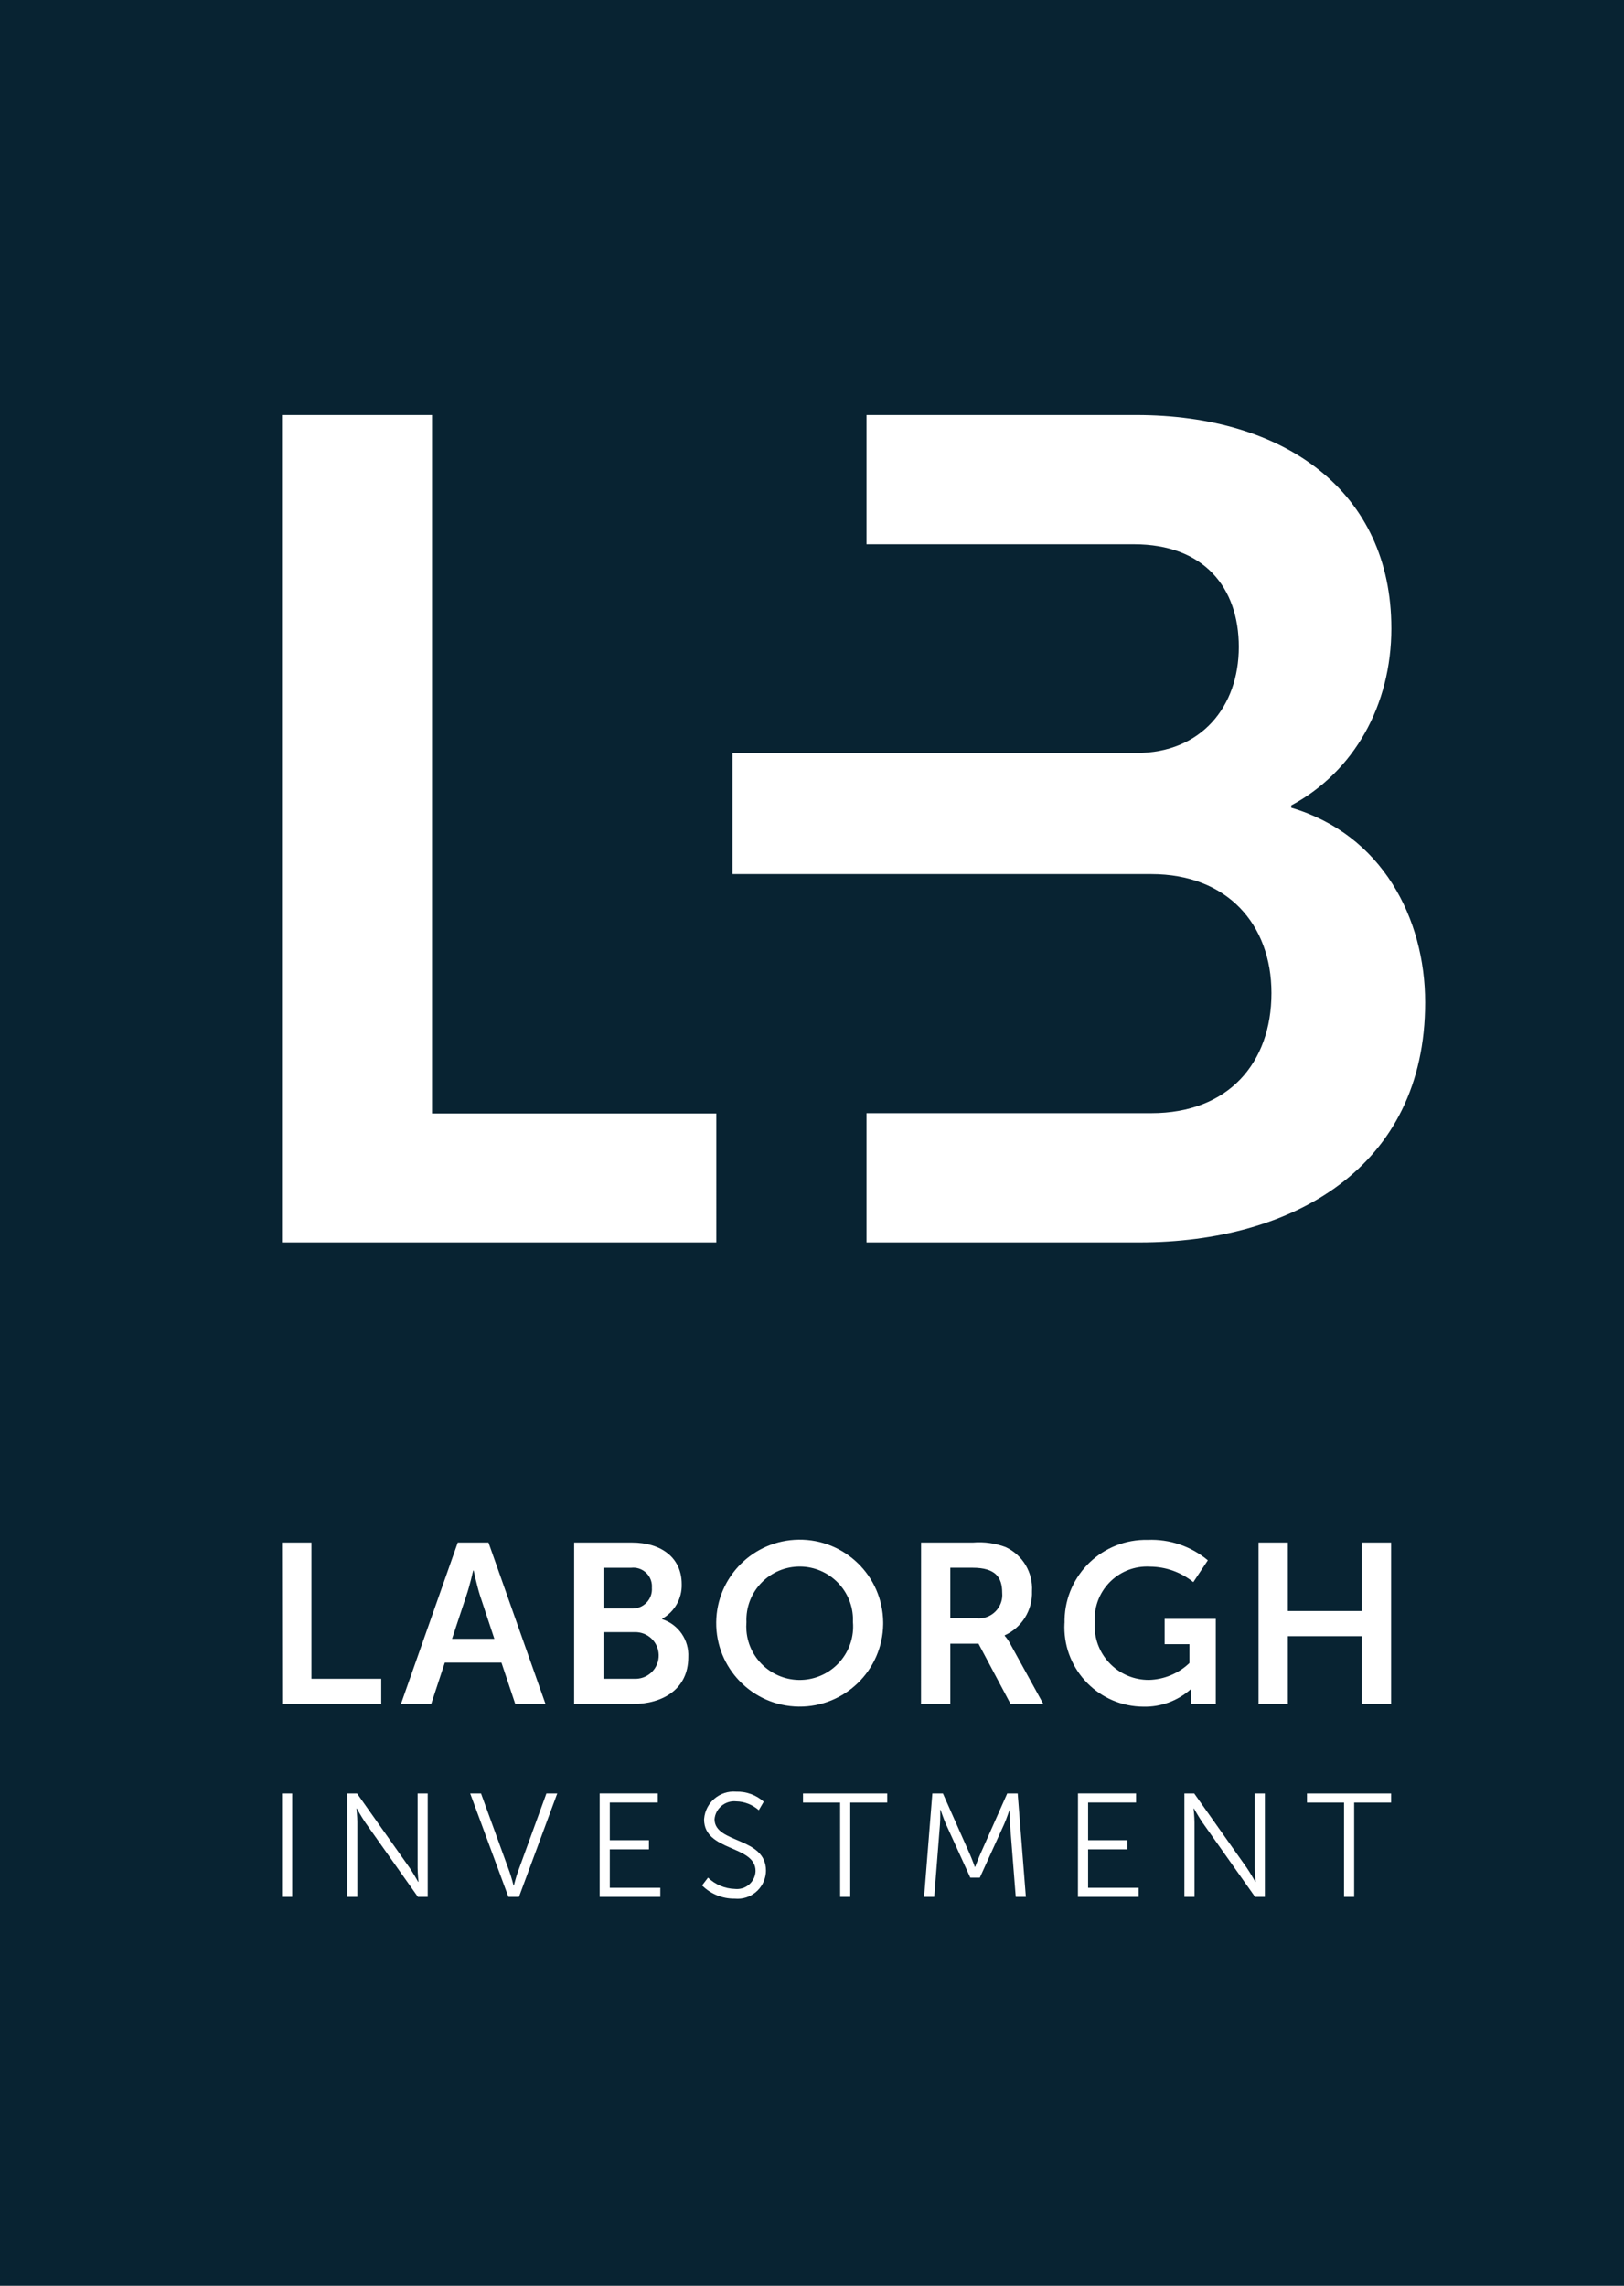
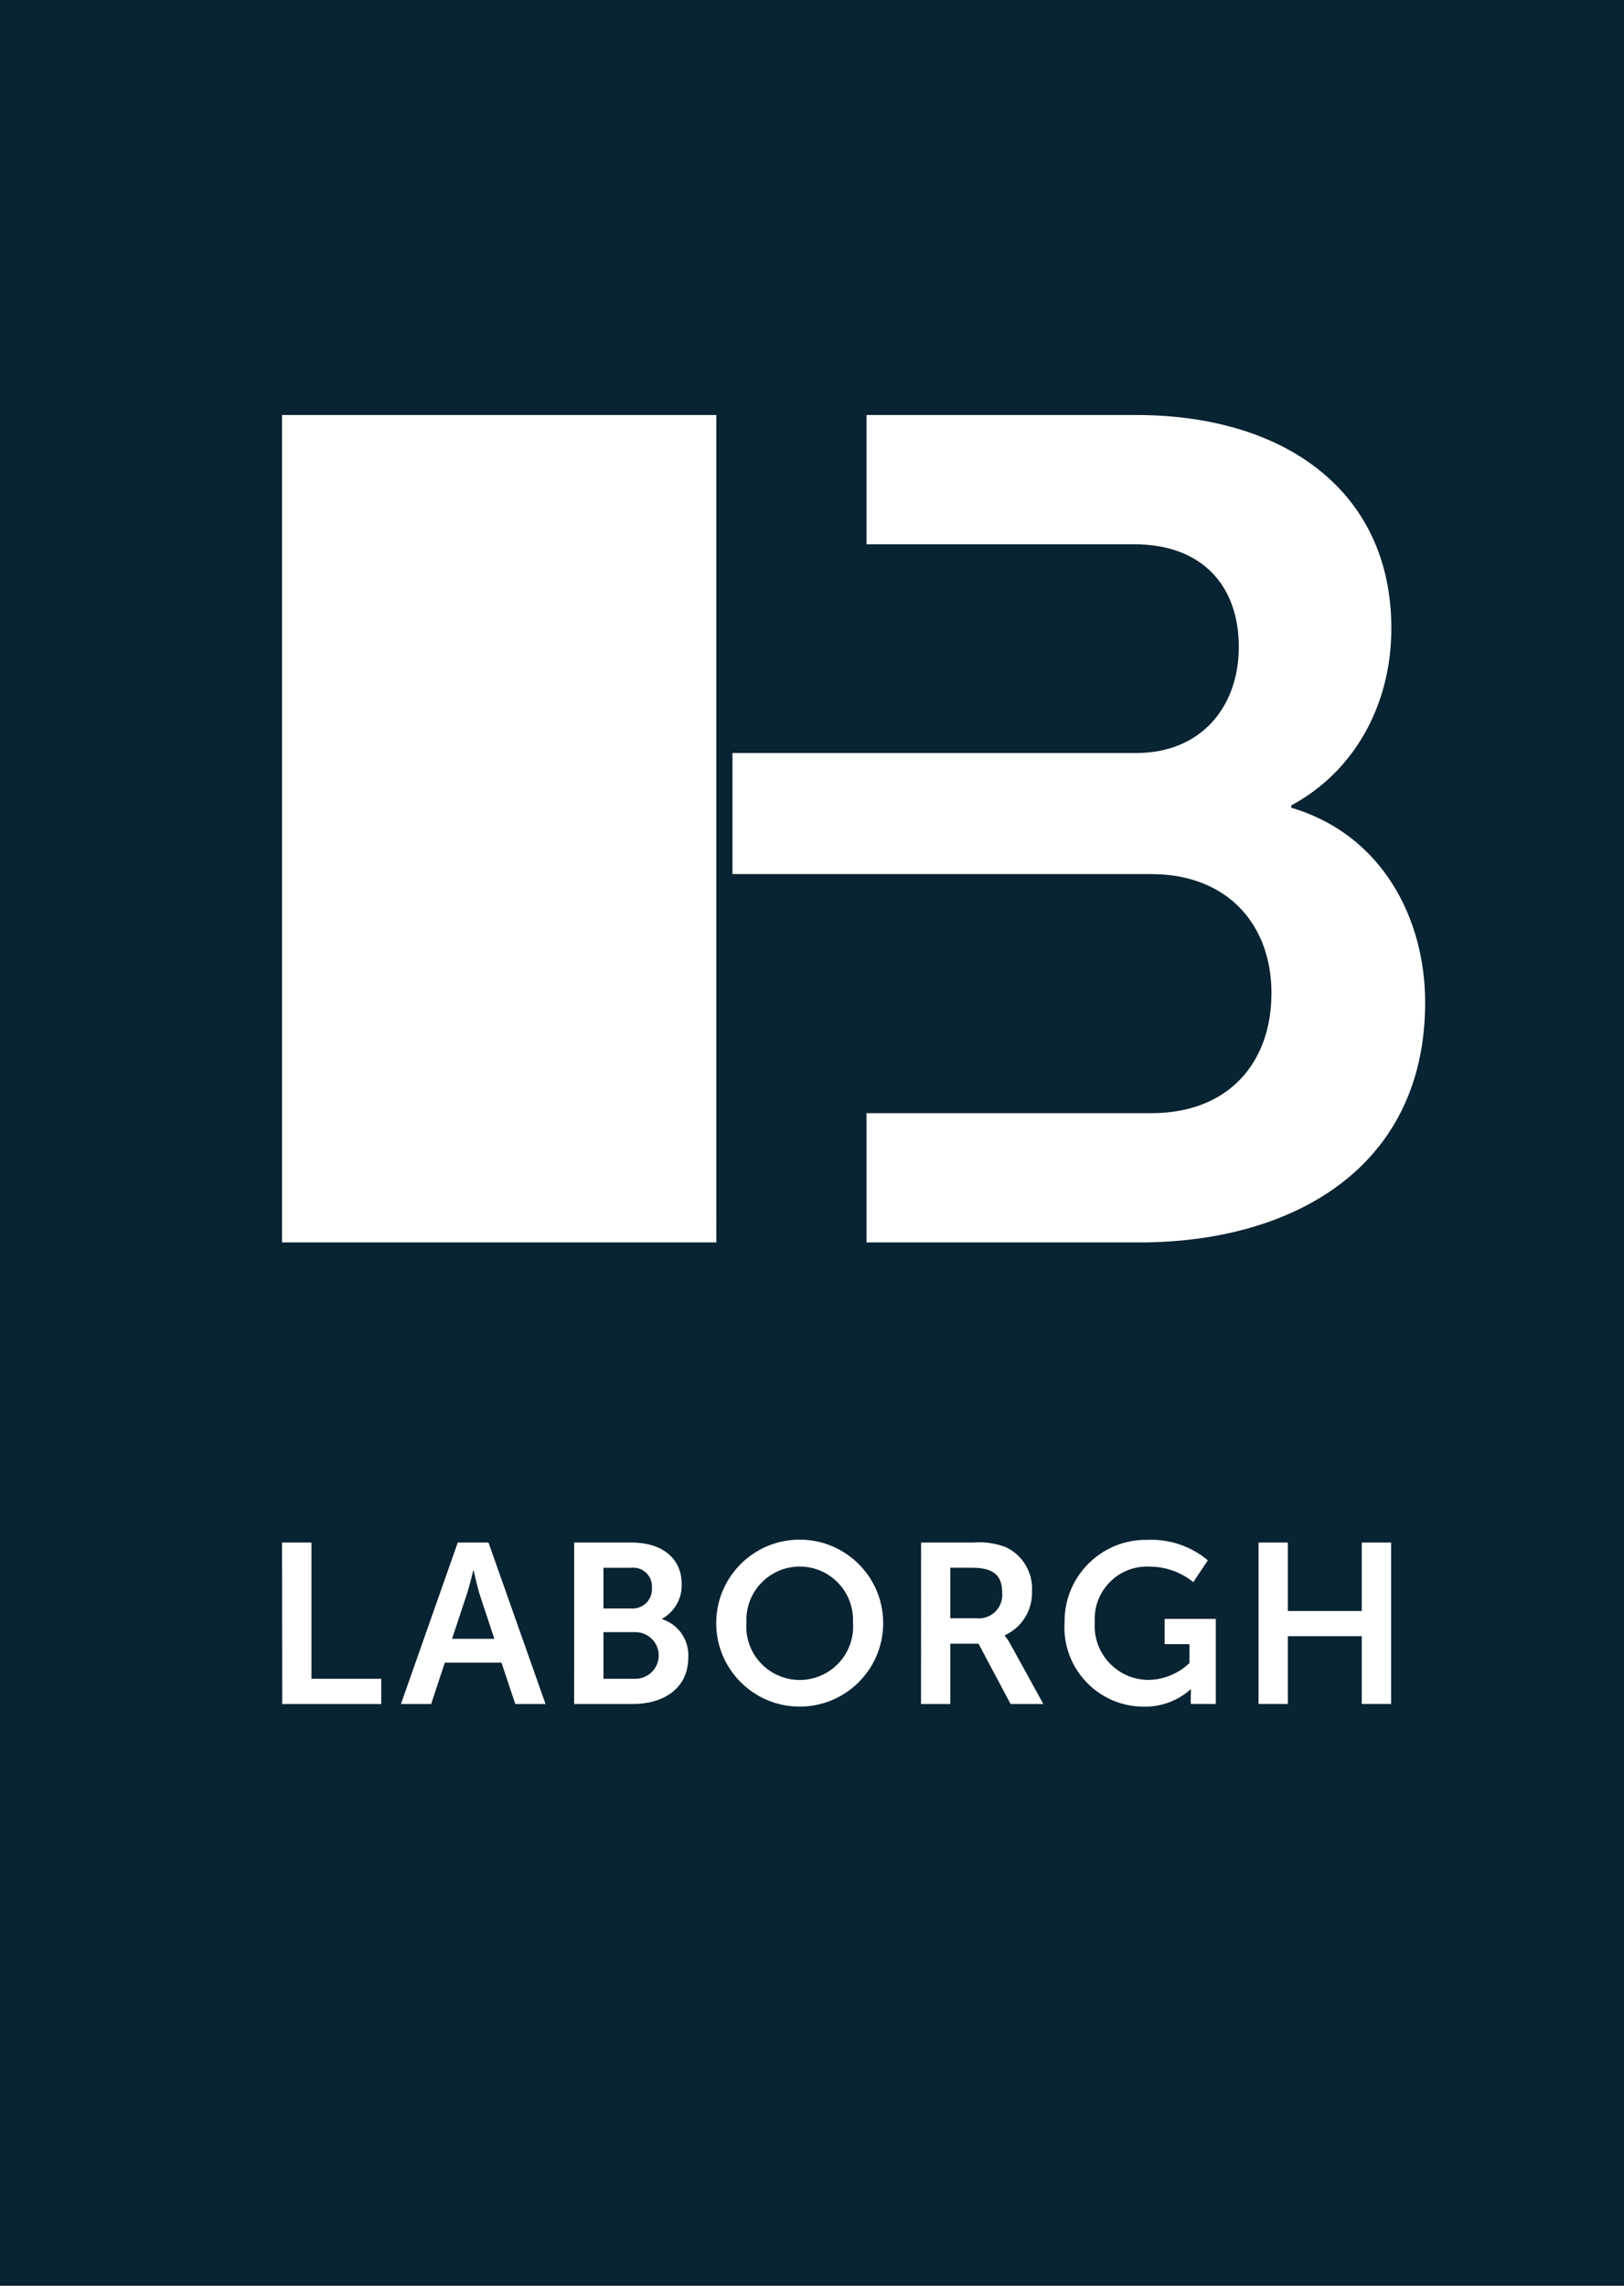
<svg xmlns="http://www.w3.org/2000/svg" version="1.1" id="Layer_1" x="0px" y="0px" width="135px" height="190px" viewBox="0 0.257 135 190" enable-background="new 0 0.257 135 190" xml:space="preserve">
  <rect x="0" y="0.257" width="135" height="190" fill="#808080" stroke="none" />
  <g id="Group_2" transform="translate(0.5 0.5)">
    <rect id="Rectangle_2" fill="#082332" stroke="#082332" stroke-miterlimit="10" width="134" height="189.513" />
    <g id="Group_1" transform="translate(22.945 34.255)">
-       <path id="Path_1" fill="#FFFFFF" d="M88.284,123.184h0.84v-7.844h3.071v-0.756h-6.994v0.756h3.084L88.284,123.184z     M75.011,123.184h0.84v-6.192c0-0.452-0.074-1.162-0.074-1.162h0.026c0,0,0.413,0.735,0.707,1.162l4.377,6.192h0.815v-8.6h-0.839    v6.19c0,0.454,0.074,1.164,0.074,1.164h-0.026c0,0-0.413-0.733-0.707-1.164l-4.377-6.19h-0.815L75.011,123.184z M66.162,123.184    h5.045v-0.756h-4.2v-3.2h3.254v-0.758h-3.254v-3.133h3.984v-0.756h-4.825L66.162,123.184z M53.375,123.184h0.841l0.476-6.018    c0.038-0.465,0.024-1.224,0.024-1.224h0.025c0,0,0.267,0.8,0.463,1.224l2.01,4.416h0.792l2.01-4.416    c0.2-0.442,0.452-1.2,0.452-1.2h0.025c0,0-0.012,0.734,0.024,1.2l0.475,6.018h0.841l-0.681-8.6h-0.868l-2.242,5.053    c-0.193,0.44-0.425,1.053-0.425,1.053h-0.026c0,0-0.22-0.612-0.413-1.053l-2.242-5.053h-0.878L53.375,123.184z M46.395,123.184    h0.84v-7.844h3.073v-0.756h-7v0.756h3.085L46.395,123.184z M34.917,122.231c0.721,0.719,1.701,1.115,2.719,1.1    c1.3,0.127,2.456-0.825,2.583-2.125c0.006-0.066,0.01-0.132,0.011-0.198c0-2.828-4.277-2.24-4.277-4.285    c0.085-0.903,0.886-1.567,1.79-1.482c0.003,0,0.007,0.001,0.01,0.001c0.694,0.014,1.36,0.274,1.879,0.734l0.413-0.708    c-0.631-0.558-1.45-0.856-2.292-0.832c-1.358-0.113-2.55,0.895-2.664,2.253c-0.002,0.019-0.003,0.039-0.004,0.058    c0,2.667,4.279,2.118,4.279,4.283c-0.026,0.855-0.739,1.526-1.594,1.501c-0.038-0.001-0.076-0.004-0.114-0.008    c-0.839-0.021-1.639-0.357-2.242-0.941L34.917,122.231z M26.405,123.184h5.041v-0.756h-4.2v-3.2h3.255v-0.758h-3.255v-3.133h3.987    v-0.756h-4.827L26.405,123.184z M18.818,123.184h0.878l3.182-8.6h-0.9l-2.377,6.533c-0.159,0.442-0.328,1.114-0.328,1.114h-0.027    c0,0-0.171-0.672-0.328-1.114l-2.377-6.533h-0.9L18.818,123.184z M5.418,123.184h0.84v-6.192c0-0.452-0.072-1.162-0.072-1.162    H6.21c0,0,0.414,0.735,0.707,1.162l4.378,6.192h0.815v-8.6h-0.84v6.19c0,0.454,0.074,1.164,0.074,1.164h-0.025    c0,0-0.414-0.733-0.707-1.164l-4.377-6.19H5.419L5.418,123.184z M0.003,123.184h0.84v-8.6h-0.84V123.184z" />
      <path id="Path_2" fill="#FFFFFF" d="M81.175,107.146h2.436v-5.636h6.146v5.636h2.438v-13.42h-2.438v5.691h-6.146v-5.691h-2.436    V107.146z M65.046,100.415c-0.197,3.64,2.594,6.75,6.233,6.947c0.114,0.006,0.229,0.009,0.344,0.01    c1.434,0.029,2.827-0.483,3.9-1.435h0.039c0,0-0.02,0.281-0.02,0.565v0.645h2.079v-7.072h-4.253v2.1h2.061v1.571    c-0.909,0.869-2.11,1.368-3.367,1.4c-2.479,0.013-4.498-1.986-4.511-4.465c-0.001-0.112,0.003-0.223,0.011-0.335    c-0.148-2.401,1.678-4.468,4.079-4.616c0.179-0.011,0.358-0.011,0.537,0c1.303,0.015,2.562,0.468,3.575,1.288l1.208-1.815    c-1.394-1.168-3.174-1.775-4.992-1.7c-3.736-0.084-6.833,2.877-6.917,6.614c-0.002,0.102-0.002,0.204,0,0.306 M55.552,100.023    v-4.2h1.855c1.91,0,2.459,0.8,2.459,2.08c0.099,1.072-0.69,2.021-1.761,2.12c-0.119,0.011-0.239,0.011-0.359,0H55.552z     M53.117,107.15h2.435v-5.012h2.346l2.666,5.012h2.722l-2.758-5.012c-0.124-0.238-0.277-0.46-0.455-0.661v-0.036    c1.432-0.649,2.328-2.099,2.269-3.67c0.092-1.557-0.778-3.011-2.193-3.666c-0.861-0.324-1.783-0.453-2.7-0.378h-4.328    L53.117,107.15z M38.606,100.343c-0.104-2.445,1.794-4.511,4.239-4.615c2.445-0.104,4.511,1.794,4.615,4.239    c0.005,0.125,0.005,0.251,0,0.376c0.201,2.445-1.617,4.59-4.062,4.792c-2.445,0.201-4.59-1.617-4.792-4.062    C38.586,100.83,38.586,100.586,38.606,100.343 M36.093,100.343c-0.046,3.833,3.024,6.977,6.856,7.023    c3.833,0.046,6.977-3.023,7.023-6.856c0.001-0.056,0.001-0.111,0-0.167c-0.046-3.833-3.19-6.902-7.023-6.856    C39.181,93.532,36.138,96.575,36.093,100.343 M26.719,105.054v-3.879h2.611c1.071-0.024,1.959,0.825,1.983,1.896    c0.024,1.071-0.825,1.959-1.896,1.983c-0.029,0.001-0.058,0.001-0.087,0H26.719z M26.719,99.21v-3.386h2.326    c0.852-0.086,1.612,0.536,1.697,1.387c0.009,0.092,0.01,0.184,0.003,0.277c0.068,0.881-0.591,1.651-1.472,1.719    c-0.064,0.005-0.128,0.006-0.192,0.003H26.719z M24.282,107.151h4.859c2.478,0,4.631-1.209,4.631-3.894    c0.077-1.424-0.815-2.721-2.172-3.158v-0.039c1.036-0.58,1.662-1.689,1.624-2.875c0-2.213-1.72-3.458-4.14-3.458h-4.8    L24.282,107.151z M15.93,96.051c0,0,0.283,1.324,0.528,2.079l1.192,3.6h-3.517l1.192-3.6c0.265-0.754,0.567-2.079,0.567-2.079    H15.93z M19.39,107.151h2.514l-4.742-13.425h-2.553L9.884,107.15h2.514l1.134-3.442h4.708L19.39,107.151z M0.016,107.151h8.23    v-2.1h-5.8V93.726H0.001L0.016,107.151z" />
-       <path id="Path_3" fill="#FFFFFF" d="M12.47,0H0v68.779h36.1V58.06H12.47V0z M92.215,17.724C92.215,6.387,83.407,0,71.003,0H48.585    v10.743h22.226c5.817,0,8.724,3.586,8.724,8.533s-3.1,8.821-8.531,8.821H37.443v10.065h34.821c6.3,0,9.985,4.169,9.985,9.888    c0,5.817-3.586,9.986-9.985,9.986H48.585v10.743h22.711c12.7,0,23.729-6.194,23.729-19.953c0-6.979-3.58-13.954-11.131-16.18    v-0.193c5.223-2.807,8.322-8.33,8.322-14.728" />
+       <path id="Path_3" fill="#FFFFFF" d="M12.47,0H0v68.779h36.1V58.06V0z M92.215,17.724C92.215,6.387,83.407,0,71.003,0H48.585    v10.743h22.226c5.817,0,8.724,3.586,8.724,8.533s-3.1,8.821-8.531,8.821H37.443v10.065h34.821c6.3,0,9.985,4.169,9.985,9.888    c0,5.817-3.586,9.986-9.985,9.986H48.585v10.743h22.711c12.7,0,23.729-6.194,23.729-19.953c0-6.979-3.58-13.954-11.131-16.18    v-0.193c5.223-2.807,8.322-8.33,8.322-14.728" />
    </g>
  </g>
</svg>